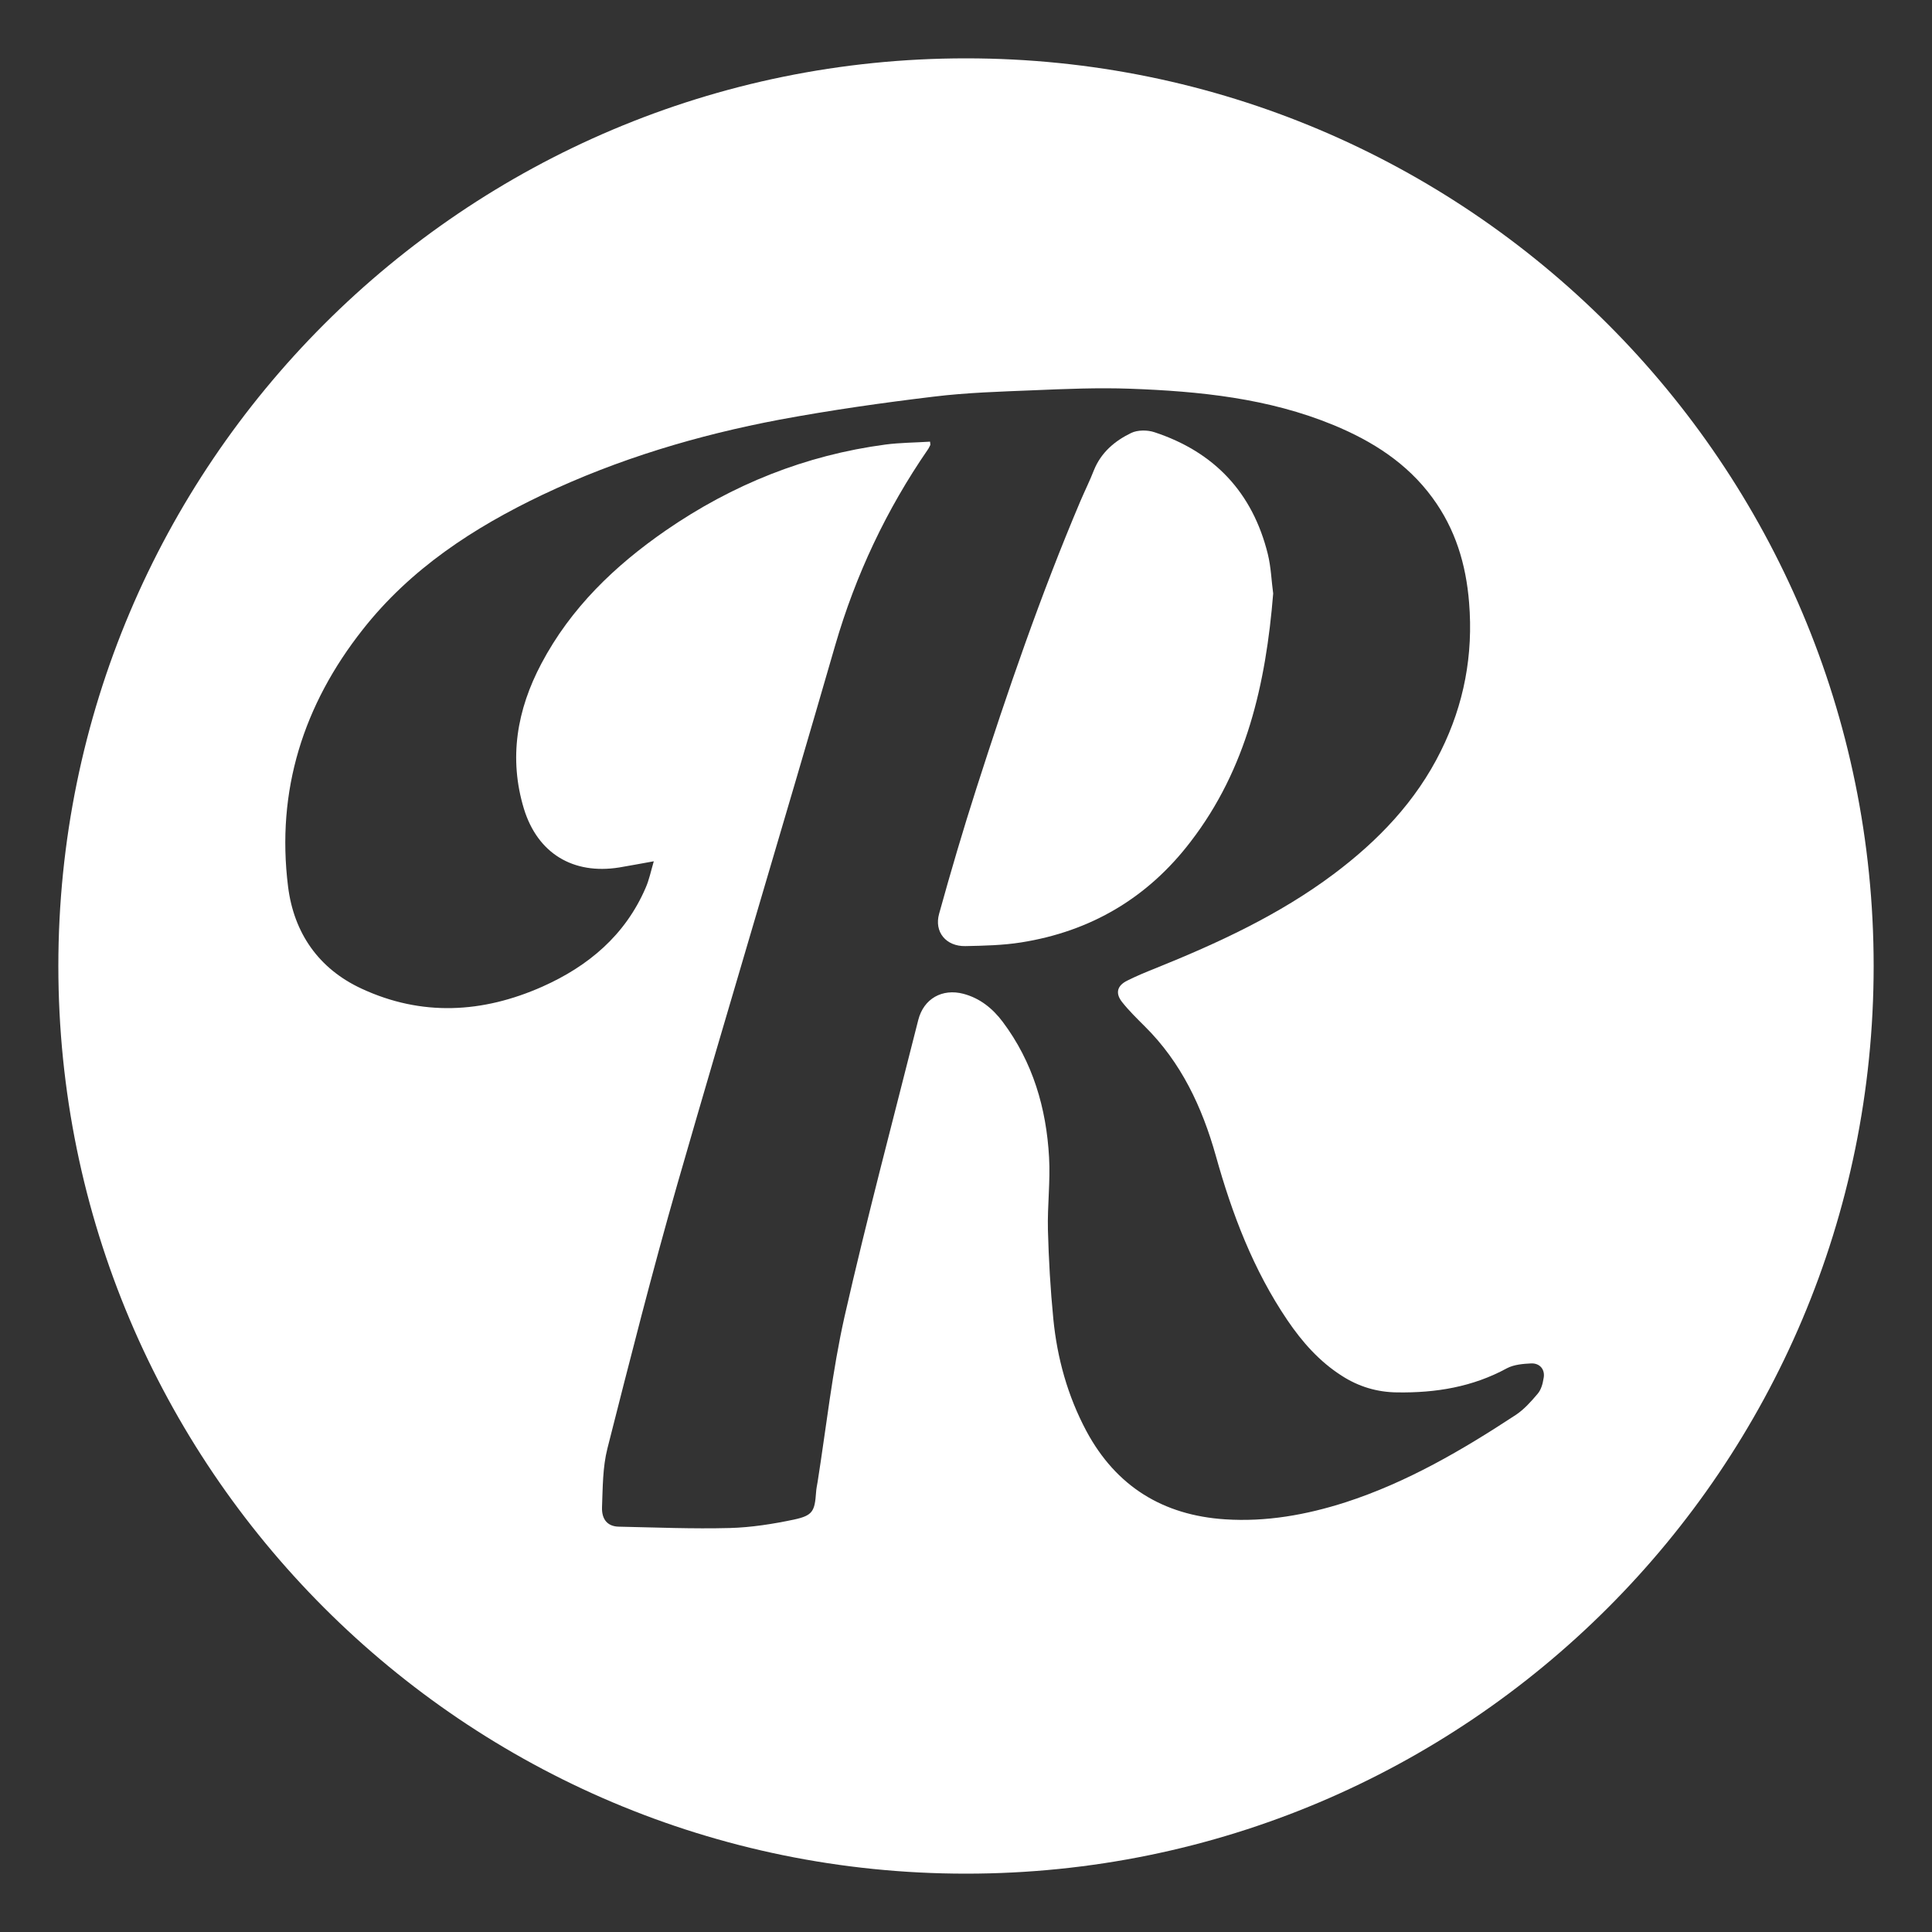
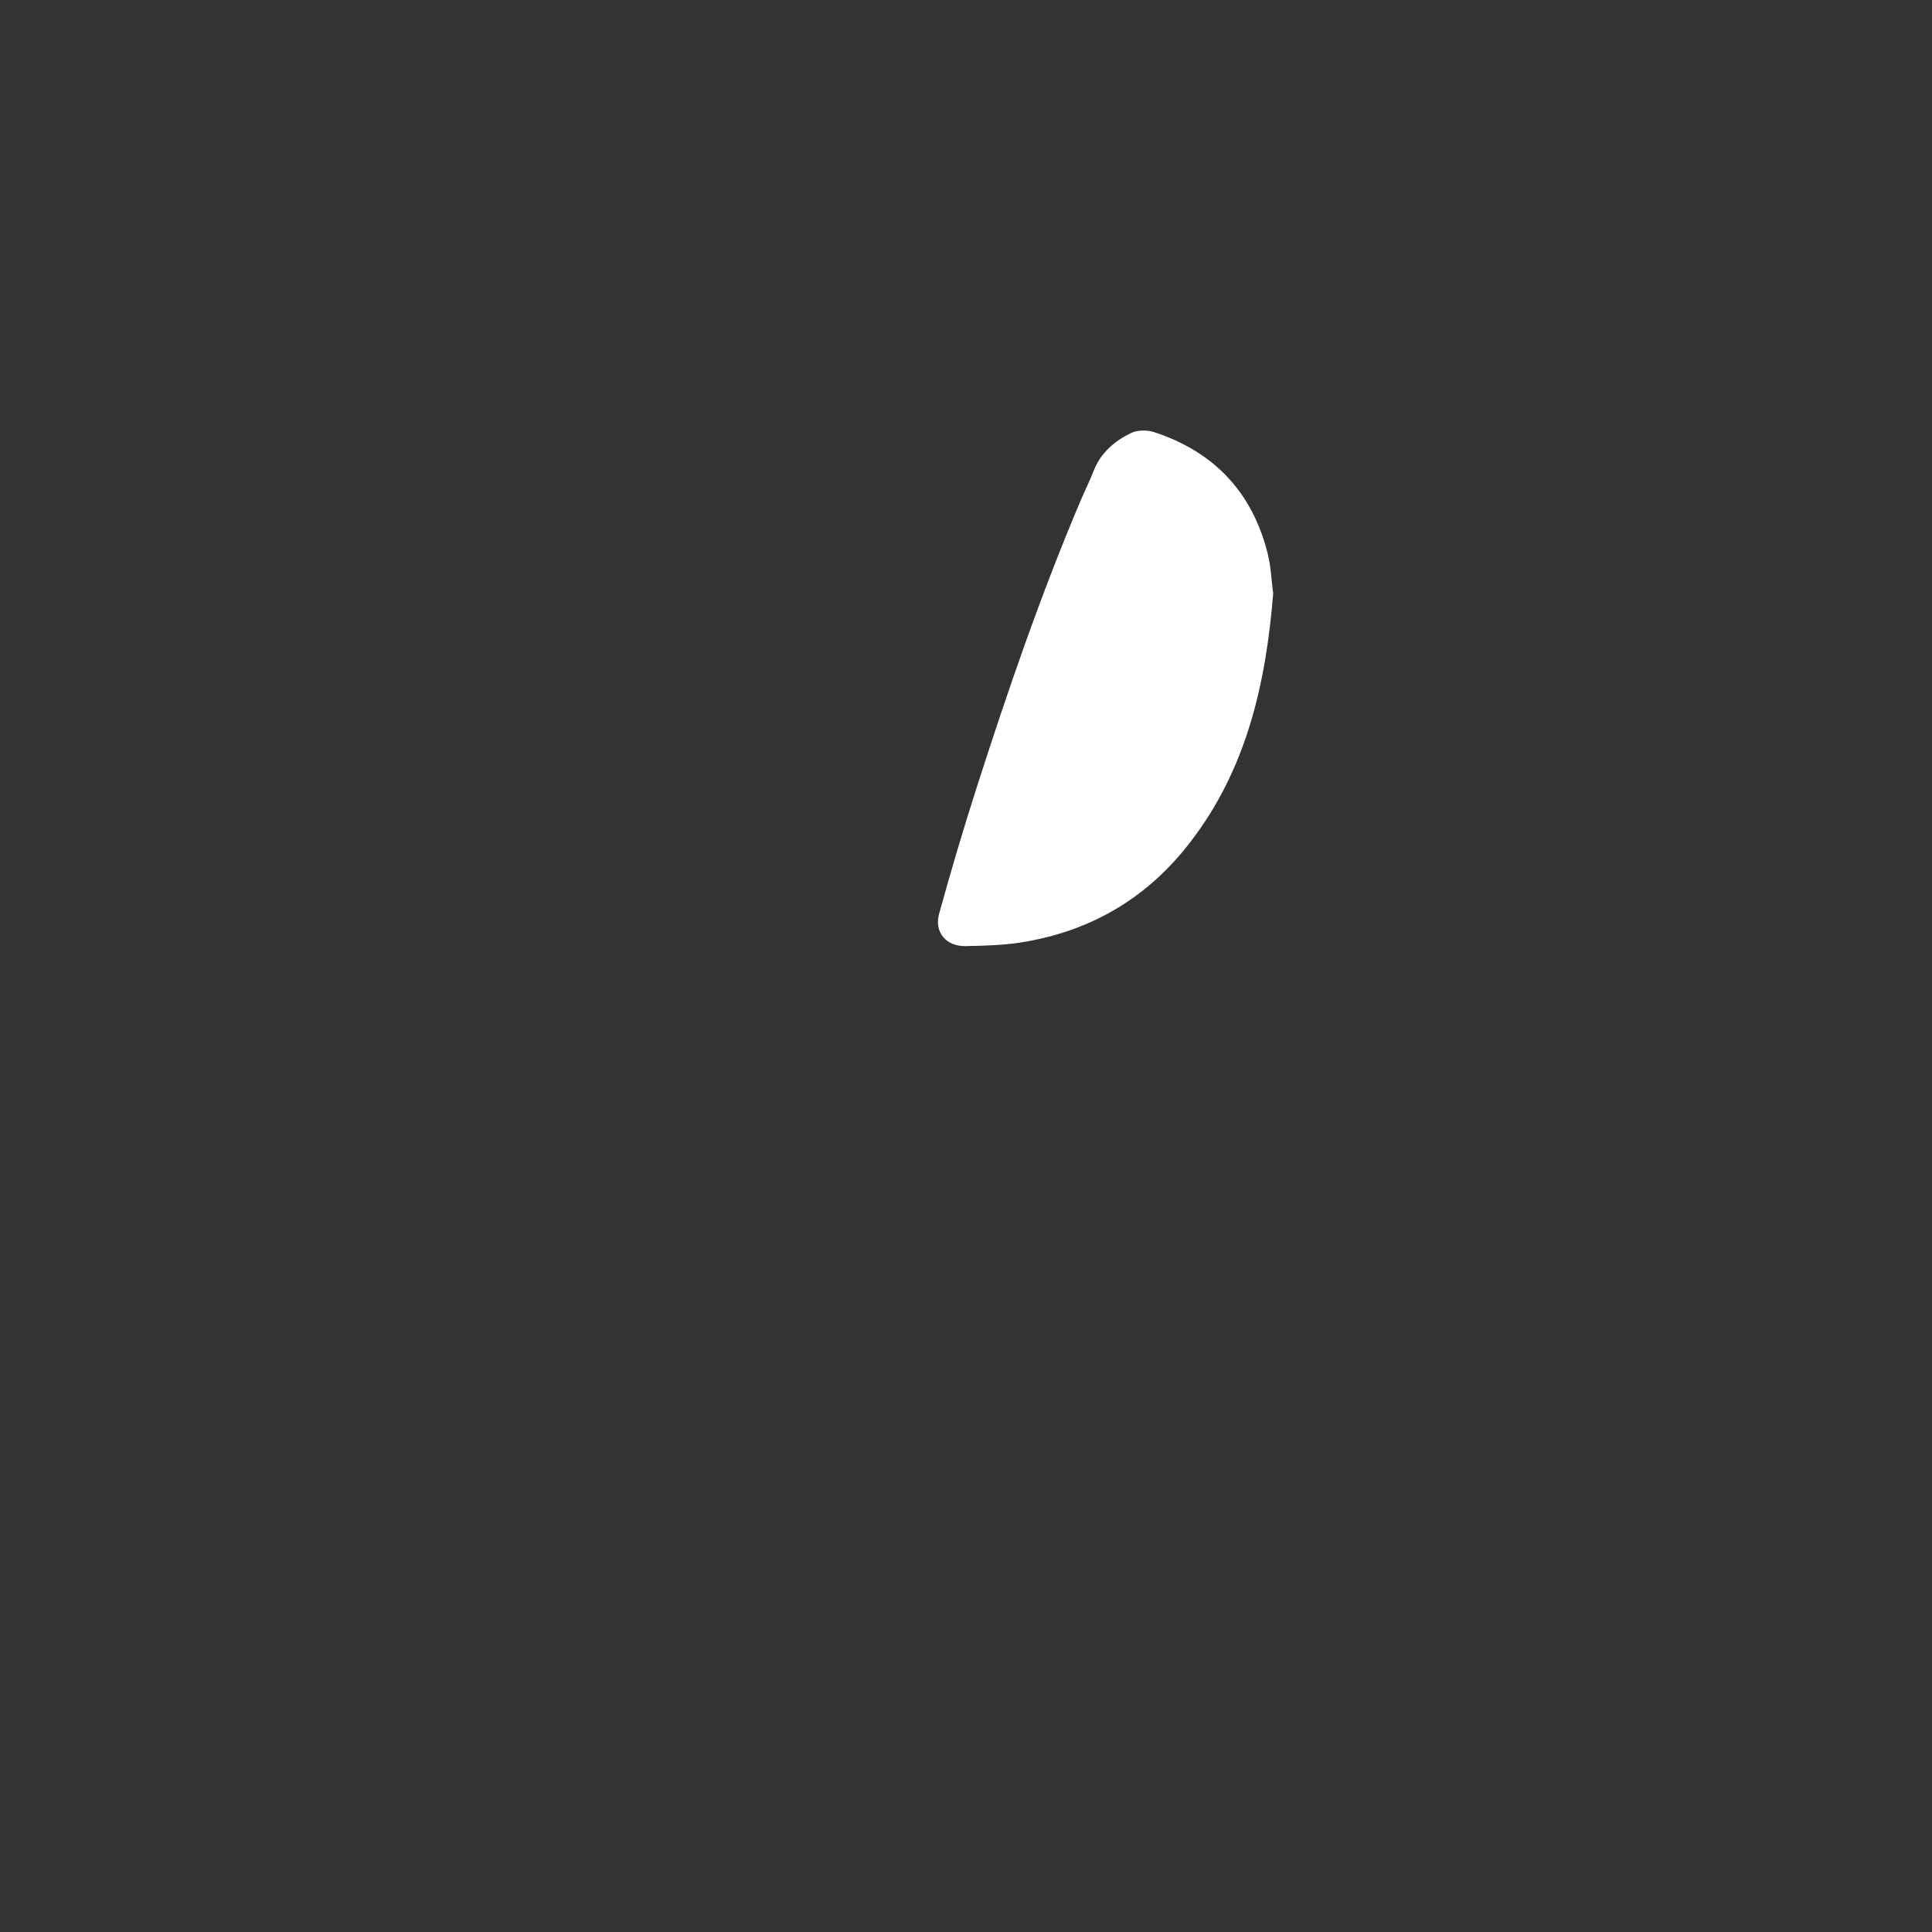
<svg xmlns="http://www.w3.org/2000/svg" version="1.1" id="Layer_1" x="0px" y="0px" viewBox="0 0 1000 1000" style="enable-background:new 0 0 1000 1000;" xml:space="preserve">
  <rect x="0" y="0" width="1000" height="1000" fill="#333333" stroke="none" />
  <style type="text/css"> .st0{fill:#FFFFFF;} </style>
  <g>
    <path class="st0" d="M616.3,435.6C645.2,398,655.2,354,659,307.2c-0.9-6.4-1.1-13.6-2.8-20.5c-7.9-31.8-27.7-52.8-58.7-63 c-3.6-1.2-8.7-1.2-12,0.4c-8.5,4.1-15.6,10.1-19.3,19.3c-2.1,5.4-4.7,10.6-7,16c-20.6,48.6-37.7,98.4-53.8,148.6 c-6.9,21.5-13.3,43.2-19.3,64.9c-2.7,9.5,3.6,17,13.6,16.8c9.6-0.2,19.3-0.4,28.8-1.9C564.6,482.1,594.1,464.7,616.3,435.6z" />
-     <path class="st0" d="M500,30.2C240.5,30.2,30.2,240.5,30.2,500S240.5,969.8,500,969.8S969.8,759.5,969.8,500S759.5,30.2,500,30.2z M798.9,713.7c-0.4,2.7-1.3,5.7-3,7.7c-3.4,4-7,8.1-11.4,11c-27.7,18.2-56.3,34.9-88.1,45.2c-20.3,6.5-41,10.2-62.3,8.8 c-32.1-2.1-56.4-17-71.8-45.7c-9.7-18.2-15.1-37.7-17.1-58c-1.5-15.3-2.4-30.8-2.8-46.2c-0.3-12.5,1.3-25,0.6-37.4 c-1.4-25.5-8.4-49.4-24-70.2c-5.2-6.9-11.7-12.2-20.3-14.5c-11-2.9-20.6,2.5-23.4,13.5c-12.9,51.2-26.5,102.2-38.2,153.7 c-6.3,28.1-9.4,56.9-13.9,85.4c-0.3,1.8-0.7,3.6-0.8,5.4c-0.7,9.8-1.7,12-11.3,14.1c-10.9,2.3-22.2,4.1-33.4,4.4 c-19.1,0.5-38.3-0.3-57.4-0.7c-5.6-0.1-8.9-3.5-8.7-10c0.4-10.2,0.3-20.7,2.8-30.5c11.6-45.7,23.2-91.5,36.2-136.8 c26.8-93.1,54.8-185.8,81.7-278.9c10.6-36.5,26.5-70.2,48-101.4c0.5-0.7,0.8-1.5,1.2-2.2c0.1-0.2,0-0.6-0.1-1.8 c-7.7,0.5-15.5,0.5-23.1,1.5c-41.4,5.5-79.2,20.7-113.6,44.4c-26.5,18.3-49.3,40.2-64.5,69c-12.6,23.8-17,48.9-9,75.2 c7.1,23,25.4,34.1,49.3,30.3c5.5-0.9,11-2,17.9-3.2c-1.5,5.1-2.4,9.6-4.2,13.7c-10.6,24.6-29.7,40.6-53.5,51.2 c-30.9,13.7-62.4,15.5-93.6,1c-22.2-10.3-35-28.8-38-52.8c-6.2-49.7,7.9-94.1,38.7-133.1c24.7-31.4,57.3-52.7,93-69.7 c39.2-18.6,80.4-30.9,122.8-38.9c26.4-4.9,53-8.7,79.7-11.9c17.1-2.1,34.5-2.6,51.7-3.3c16.6-0.7,33.3-1.4,49.9-0.8 c35.9,1.3,71.6,4.9,105.3,18.8c20.1,8.3,38.1,19.7,51.2,37.6c11.9,16.2,17.4,34.4,19,54.3c2.2,27-2.6,52.6-14.6,76.8 c-12.9,26.1-32.5,46.5-55.6,63.8c-28.2,21.1-59.9,35.7-92.4,48.8c-4.8,1.9-9.6,3.9-14.2,6.2c-5.4,2.6-6.5,6.6-2.7,11.3 c3.5,4.4,7.6,8.4,11.6,12.4c18.9,18.7,29.7,41.8,36.8,67c8.4,30.1,19.4,59.1,37.1,85.2c7.6,11.2,16.5,21.3,28.1,28.7 c8.7,5.6,18.2,8.5,28.7,8.6c20,0.3,39-2.8,56.8-12.5c3.6-1.9,8.3-2.3,12.5-2.5C797.1,705.5,800,709,798.9,713.7z" />
  </g>
</svg>